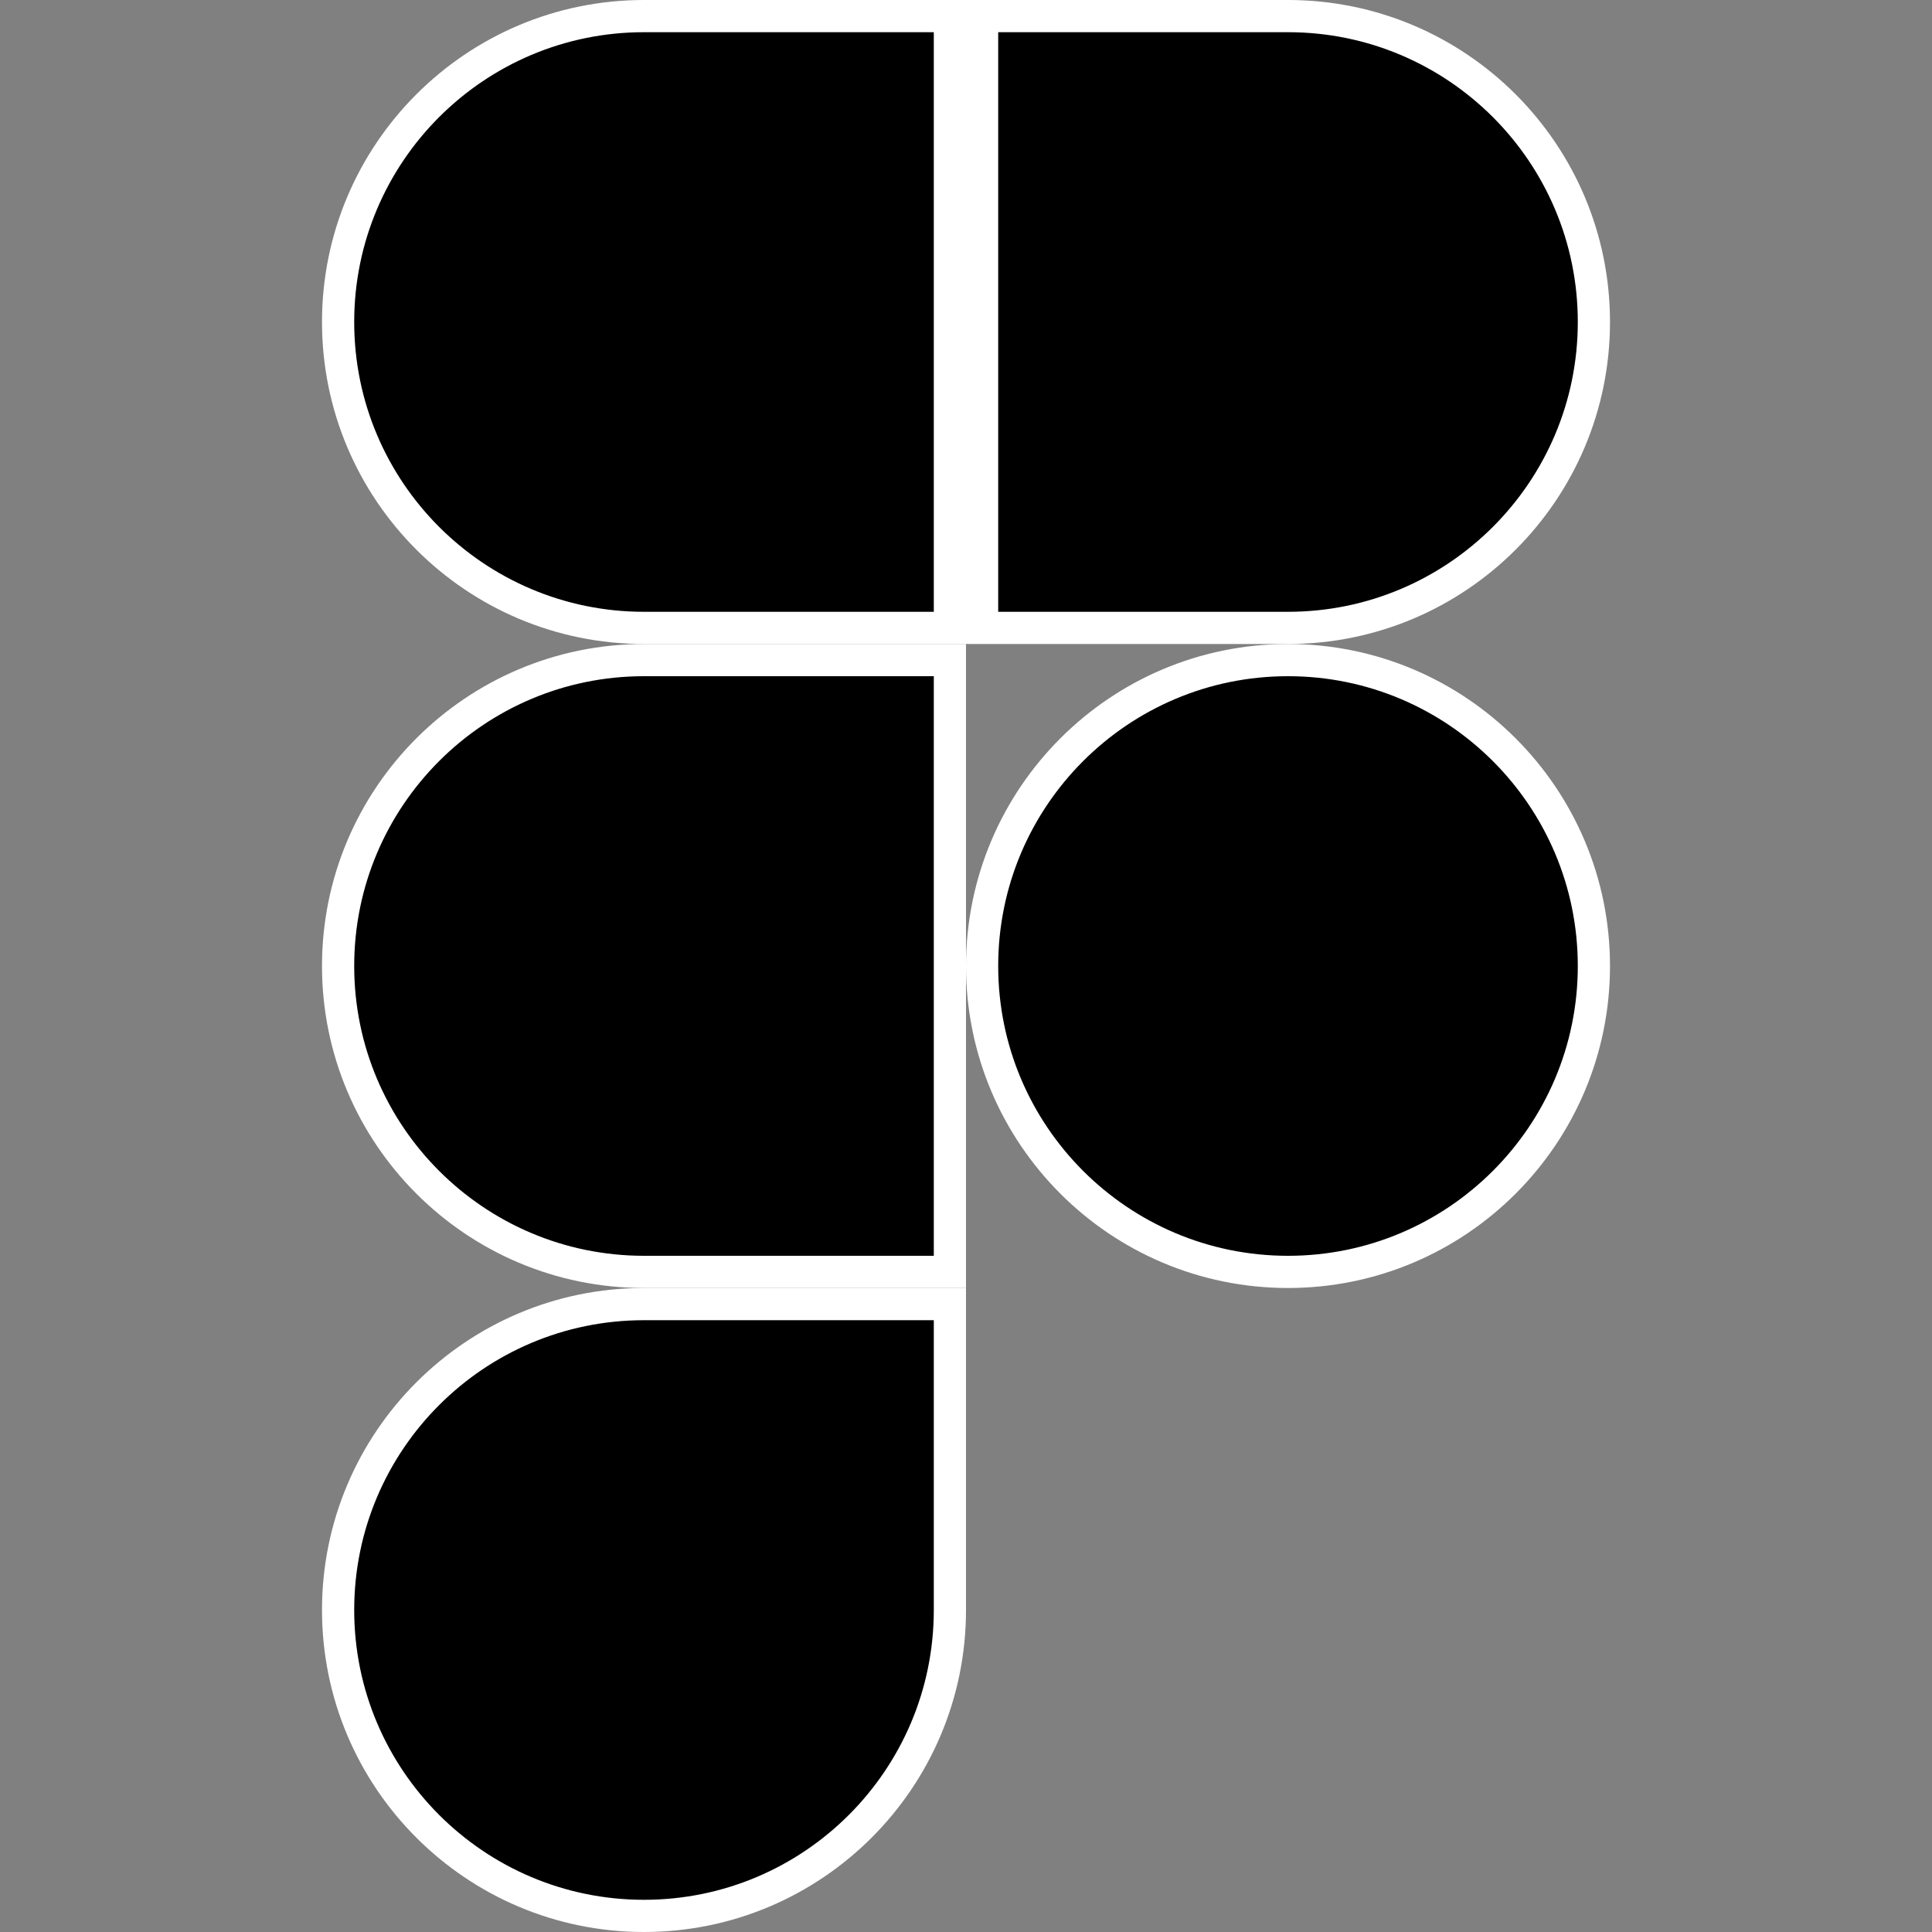
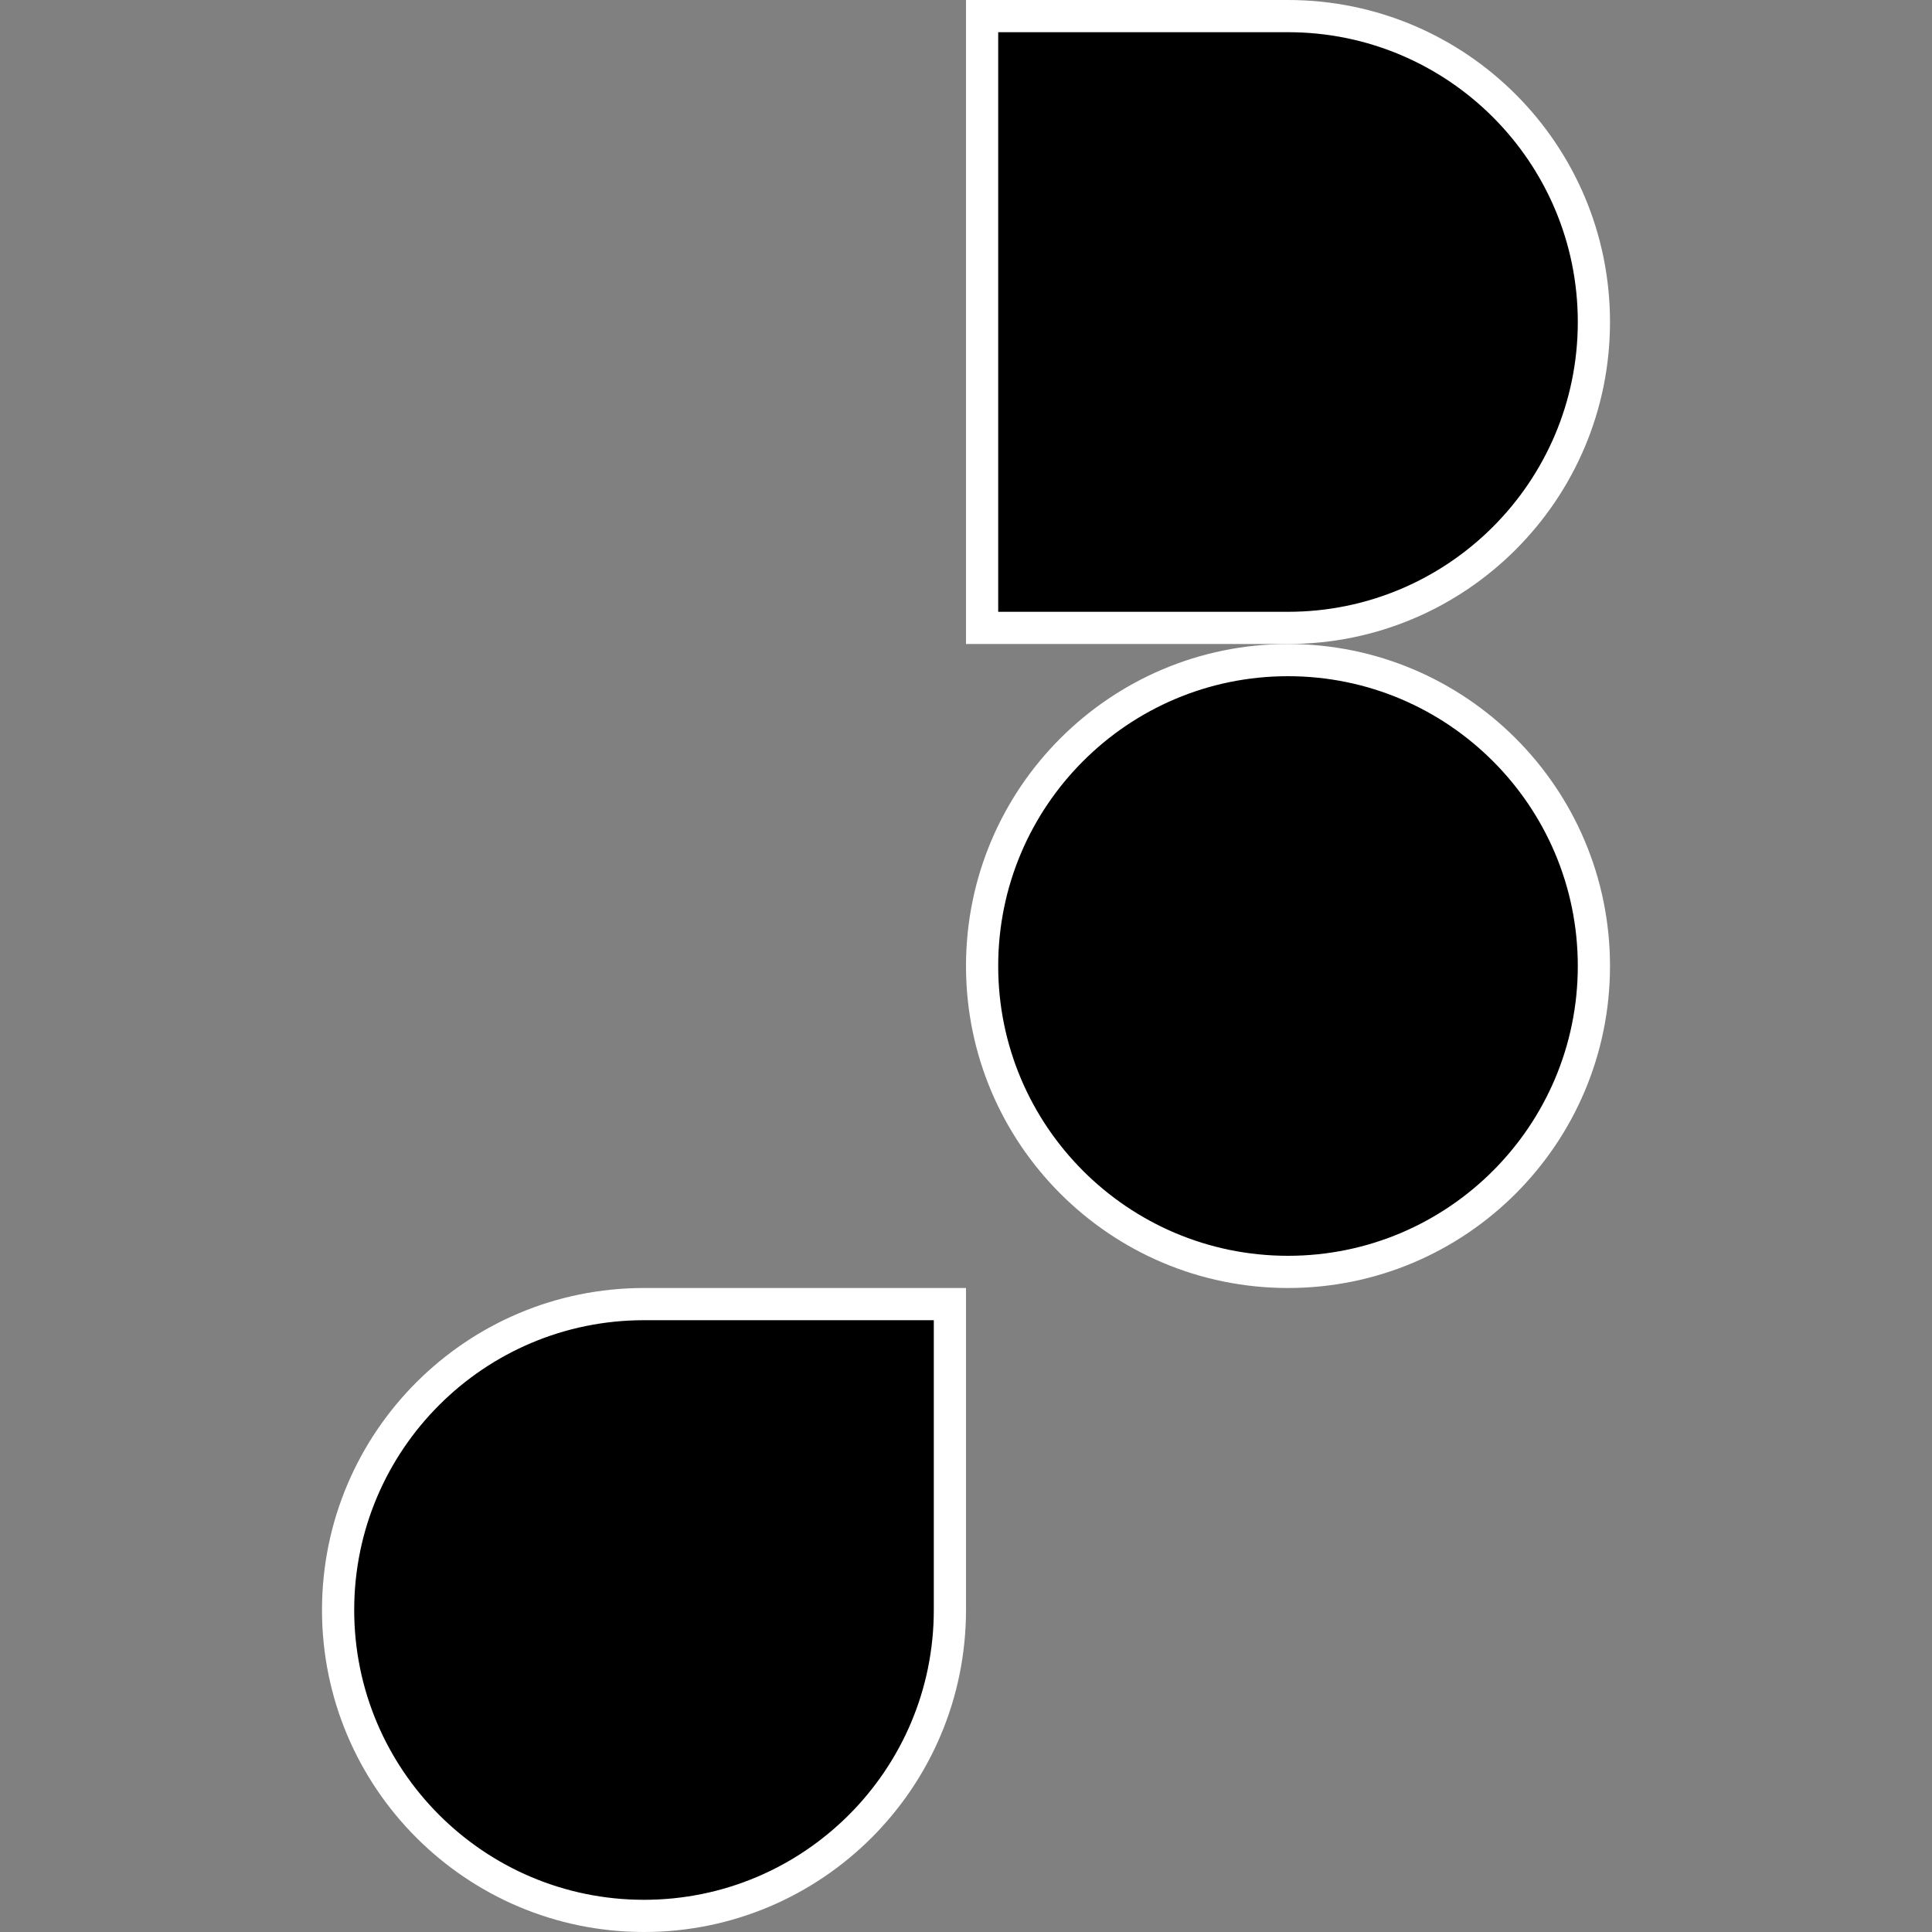
<svg xmlns="http://www.w3.org/2000/svg" width="60" height="60" viewBox="0 0 60 60" fill="none">
  <rect x="0" y="0" width="60" height="60" fill="#808080" stroke="none" />
  <path d="M20 40.5H29.5V50C29.5 55.244 25.244 59.5 20 59.5C14.756 59.5 10.5 55.244 10.5 50C10.5 44.756 14.756 40.5 20 40.5Z" fill="black" stroke="white" />
-   <path d="M20 20.5H29.5V39.5H20C14.756 39.5 10.5 35.244 10.5 30C10.5 24.756 14.756 20.5 20 20.5Z" fill="black" stroke="white" />
-   <path d="M20 0.5H29.5V19.5H20C14.756 19.5 10.5 15.244 10.5 10C10.5 4.756 14.756 0.5 20 0.5Z" fill="black" stroke="white" />
  <path d="M40 0.5C45.244 0.5 49.5 4.756 49.5 10C49.5 15.244 45.244 19.5 40 19.5H30.5V0.5H40Z" fill="black" stroke="white" />
  <path d="M40 20.5C45.244 20.5 49.5 24.756 49.5 30C49.5 35.244 45.244 39.5 40 39.5C34.756 39.5 30.5 35.244 30.5 30C30.5 24.756 34.756 20.5 40 20.5Z" fill="black" stroke="white" />
</svg>